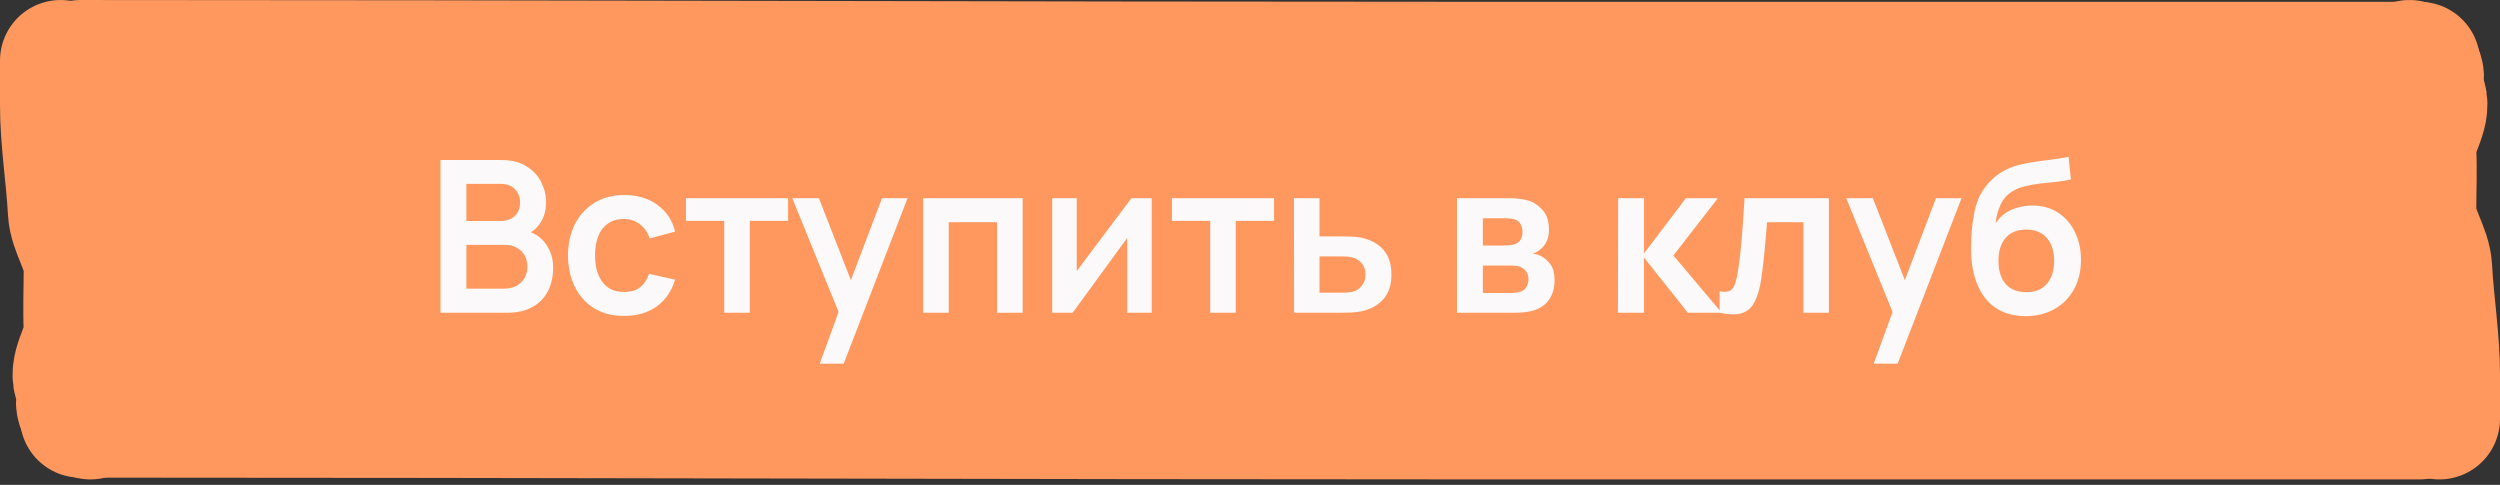
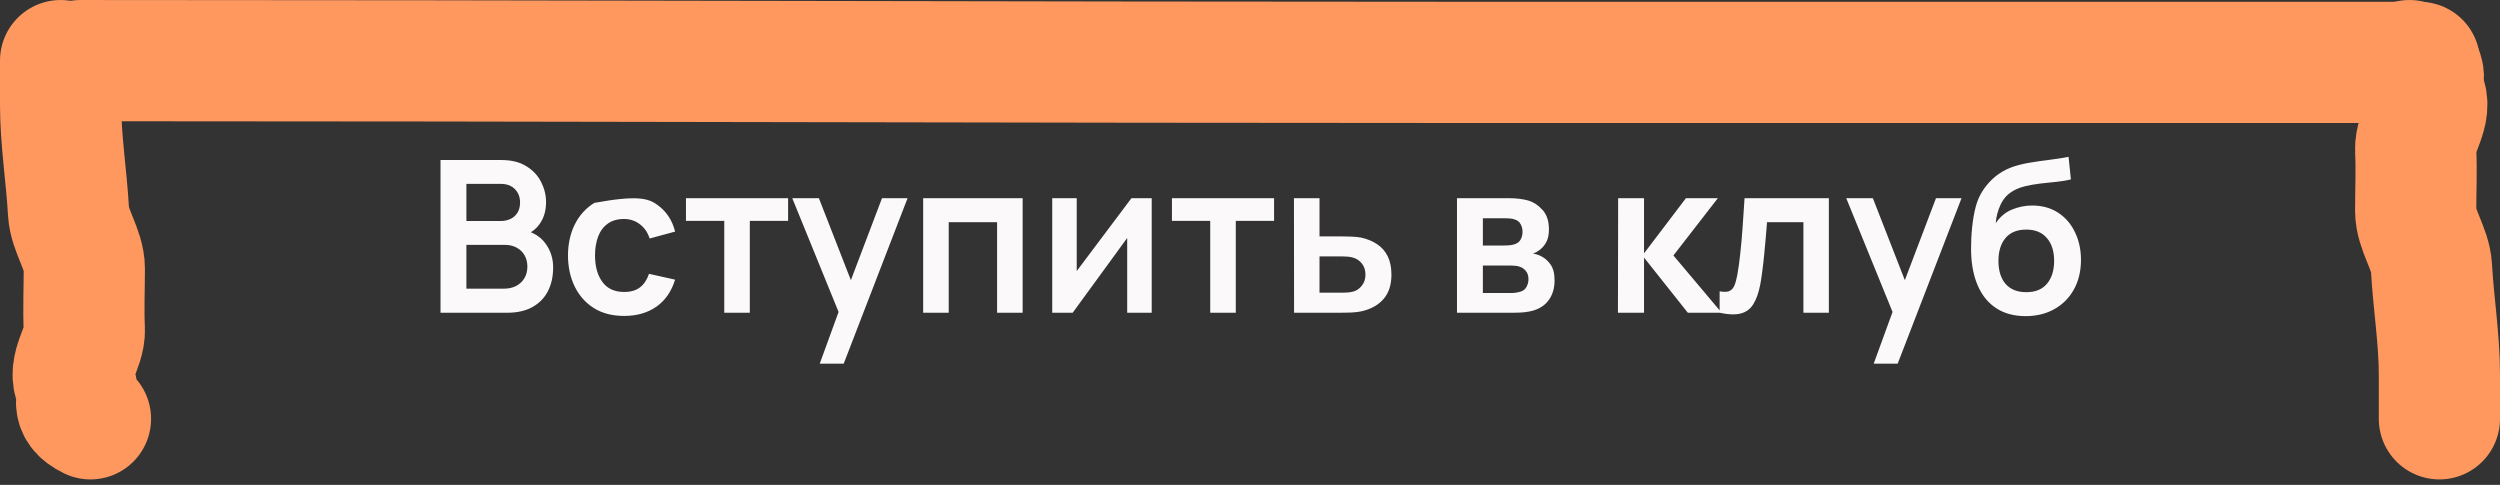
<svg xmlns="http://www.w3.org/2000/svg" width="165" height="32" viewBox="0 0 165 32" fill="none">
  <rect x="0" y="0" width="165" height="32" fill="#333333" stroke="none" />
-   <path d="M4 3.641H161V27.521H5.282V15.101L4 10.121V3.641Z" fill="#FF985E" />
  <path d="M5.314 4.001C35.97 4.001 67.195 4.119 97.867 4.119C118.474 4.119 139.08 4.119 159.687 4.119" stroke="#FF985E" stroke-width="8" stroke-linecap="round" />
-   <path d="M5.312 27.524C35.968 27.524 67.193 27.641 97.865 27.641C118.472 27.641 139.078 27.641 159.685 27.641" stroke="#FF985E" stroke-width="8" stroke-linecap="round" />
  <path d="M161 27.641C161 26.569 161 25.803 161 24.727C161 22.369 160.607 20.012 160.478 17.654C160.41 16.408 159.435 15.163 159.435 13.916C159.435 12.577 159.497 11.239 159.435 9.9C159.378 8.665 160.6 7.412 160.008 6.178C159.656 5.445 160.522 4.727 159.029 4.001" stroke="#FF985E" stroke-width="8" stroke-linecap="round" />
  <path d="M4 4.001C4 5.073 4 5.839 4 6.915C4 9.273 4.393 11.63 4.522 13.988C4.59 15.234 5.565 16.479 5.565 17.726C5.565 19.065 5.503 20.404 5.565 21.742C5.622 22.977 4.4 24.23 4.992 25.464C5.344 26.197 4.478 26.915 5.971 27.641" stroke="#FF985E" stroke-width="8" stroke-linecap="round" />
-   <path d="M29.074 20.641V10.561H33.071C33.752 10.561 34.31 10.699 34.744 10.974C35.182 11.245 35.507 11.592 35.717 12.017C35.931 12.442 36.039 12.88 36.039 13.333C36.039 13.888 35.906 14.36 35.64 14.747C35.378 15.134 35.021 15.396 34.569 15.531V15.181C35.203 15.326 35.684 15.627 36.011 16.084C36.342 16.541 36.508 17.062 36.508 17.645C36.508 18.242 36.393 18.765 36.165 19.213C35.936 19.661 35.595 20.011 35.143 20.263C34.695 20.515 34.139 20.641 33.477 20.641H29.074ZM30.782 19.052H33.267C33.561 19.052 33.824 18.994 34.058 18.877C34.291 18.756 34.473 18.588 34.604 18.373C34.739 18.154 34.807 17.895 34.807 17.596C34.807 17.325 34.748 17.083 34.632 16.868C34.515 16.653 34.345 16.483 34.121 16.357C33.897 16.226 33.628 16.161 33.316 16.161H30.782V19.052ZM30.782 14.586H33.05C33.292 14.586 33.509 14.539 33.701 14.446C33.892 14.353 34.044 14.215 34.156 14.033C34.268 13.851 34.324 13.627 34.324 13.361C34.324 13.011 34.212 12.719 33.988 12.486C33.764 12.253 33.451 12.136 33.05 12.136H30.782V14.586ZM41.189 20.851C40.409 20.851 39.744 20.678 39.194 20.333C38.643 19.983 38.221 19.507 37.927 18.905C37.637 18.303 37.49 17.622 37.486 16.861C37.49 16.086 37.642 15.4 37.941 14.803C38.244 14.201 38.673 13.73 39.229 13.389C39.784 13.044 40.444 12.871 41.21 12.871C42.068 12.871 42.794 13.088 43.387 13.522C43.984 13.951 44.374 14.539 44.556 15.286L42.876 15.741C42.745 15.335 42.528 15.02 42.225 14.796C41.921 14.567 41.576 14.453 41.189 14.453C40.75 14.453 40.388 14.558 40.104 14.768C39.819 14.973 39.609 15.258 39.474 15.622C39.338 15.986 39.271 16.399 39.271 16.861C39.271 17.58 39.432 18.161 39.754 18.604C40.076 19.047 40.554 19.269 41.189 19.269C41.637 19.269 41.989 19.166 42.246 18.961C42.507 18.756 42.703 18.459 42.834 18.072L44.556 18.457C44.322 19.227 43.914 19.82 43.331 20.235C42.747 20.646 42.033 20.851 41.189 20.851ZM47.801 20.641V14.579H45.274V13.081H52.015V14.579H49.488V20.641H47.801ZM54.103 24.001L55.559 20.004L55.587 21.18L52.29 13.081H54.047L56.385 19.073H55.937L58.212 13.081H59.899L55.685 24.001H54.103ZM60.929 20.641V13.081H67.495V20.641H65.808V14.663H62.616V20.641H60.929ZM76.013 13.081V20.641H74.395V15.706L70.797 20.641H69.447V13.081H71.064V17.89L74.675 13.081H76.013ZM79.875 20.641V14.579H77.348V13.081H84.089V14.579H81.562V20.641H79.875ZM85.409 20.641L85.401 13.081H87.088V15.601H88.447C88.656 15.601 88.892 15.606 89.153 15.615C89.419 15.624 89.641 15.645 89.819 15.678C90.243 15.771 90.605 15.921 90.903 16.126C91.207 16.331 91.438 16.6 91.597 16.931C91.755 17.262 91.835 17.661 91.835 18.128C91.835 18.795 91.662 19.33 91.317 19.731C90.976 20.128 90.495 20.398 89.874 20.543C89.688 20.585 89.459 20.613 89.189 20.627C88.922 20.636 88.682 20.641 88.468 20.641H85.409ZM87.088 19.318H88.615C88.717 19.318 88.832 19.313 88.957 19.304C89.084 19.295 89.205 19.274 89.322 19.241C89.531 19.185 89.716 19.059 89.874 18.863C90.038 18.662 90.12 18.417 90.12 18.128C90.12 17.825 90.038 17.575 89.874 17.379C89.711 17.183 89.51 17.055 89.272 16.994C89.165 16.966 89.053 16.947 88.936 16.938C88.82 16.929 88.713 16.924 88.615 16.924H87.088V19.318ZM96.161 20.641V13.081H99.598C99.846 13.081 100.077 13.095 100.291 13.123C100.506 13.151 100.69 13.186 100.844 13.228C101.208 13.335 101.53 13.545 101.81 13.858C102.09 14.166 102.23 14.593 102.23 15.139C102.23 15.461 102.179 15.727 102.076 15.937C101.974 16.142 101.838 16.315 101.67 16.455C101.591 16.52 101.509 16.576 101.425 16.623C101.341 16.67 101.257 16.707 101.173 16.735C101.355 16.763 101.528 16.817 101.691 16.896C101.948 17.022 102.163 17.209 102.335 17.456C102.513 17.703 102.601 18.051 102.601 18.499C102.601 19.008 102.478 19.437 102.23 19.787C101.988 20.132 101.631 20.373 101.159 20.508C100.987 20.555 100.788 20.59 100.564 20.613C100.34 20.632 100.112 20.641 99.878 20.641H96.161ZM97.869 19.339H99.759C99.857 19.339 99.965 19.33 100.081 19.311C100.198 19.292 100.303 19.267 100.396 19.234C100.564 19.173 100.686 19.066 100.76 18.912C100.84 18.758 100.879 18.597 100.879 18.429C100.879 18.2 100.821 18.018 100.704 17.883C100.592 17.743 100.457 17.65 100.298 17.603C100.205 17.566 100.102 17.545 99.99 17.54C99.883 17.531 99.794 17.526 99.724 17.526H97.869V19.339ZM97.869 16.203H99.269C99.414 16.203 99.554 16.196 99.689 16.182C99.829 16.163 99.946 16.133 100.039 16.091C100.193 16.03 100.305 15.928 100.375 15.783C100.45 15.638 100.487 15.477 100.487 15.3C100.487 15.113 100.445 14.945 100.361 14.796C100.282 14.642 100.154 14.539 99.976 14.488C99.86 14.441 99.717 14.416 99.549 14.411C99.386 14.406 99.281 14.404 99.234 14.404H97.869V16.203ZM106.784 20.641L106.798 13.081H108.506V16.721L111.271 13.081H113.378L110.445 16.861L113.63 20.641H111.397L108.506 17.001V20.641H106.784ZM113.495 20.641V19.227C113.77 19.278 113.983 19.274 114.132 19.213C114.281 19.148 114.393 19.026 114.468 18.849C114.543 18.672 114.608 18.436 114.664 18.142C114.739 17.727 114.804 17.248 114.86 16.707C114.921 16.166 114.972 15.587 115.014 14.971C115.061 14.355 115.103 13.725 115.14 13.081H120.705V20.641H119.025V14.663H116.624C116.601 14.966 116.573 15.307 116.54 15.685C116.507 16.058 116.472 16.436 116.435 16.819C116.398 17.202 116.356 17.566 116.309 17.911C116.267 18.252 116.223 18.543 116.176 18.786C116.069 19.332 115.915 19.764 115.714 20.081C115.518 20.398 115.243 20.601 114.888 20.69C114.533 20.783 114.069 20.767 113.495 20.641ZM123.665 24.001L125.121 20.004L125.149 21.18L121.852 13.081H123.609L125.947 19.073H125.499L127.774 13.081H129.461L125.247 24.001H123.665ZM133.648 20.865C132.93 20.856 132.318 20.695 131.814 20.382C131.31 20.069 130.916 19.628 130.631 19.059C130.347 18.49 130.174 17.818 130.113 17.043C130.085 16.646 130.083 16.203 130.106 15.713C130.13 15.223 130.181 14.745 130.26 14.278C130.34 13.811 130.449 13.415 130.589 13.088C130.734 12.761 130.923 12.46 131.156 12.185C131.39 11.905 131.642 11.672 131.912 11.485C132.22 11.27 132.554 11.105 132.913 10.988C133.277 10.871 133.658 10.783 134.054 10.722C134.451 10.657 134.859 10.598 135.279 10.547C135.699 10.496 136.115 10.43 136.525 10.351L136.679 11.842C136.418 11.907 136.115 11.959 135.769 11.996C135.429 12.029 135.074 12.066 134.705 12.108C134.341 12.15 133.994 12.211 133.662 12.29C133.331 12.369 133.044 12.486 132.801 12.64C132.465 12.845 132.209 13.139 132.031 13.522C131.854 13.905 131.749 14.308 131.716 14.733C132.006 14.304 132.365 14.003 132.794 13.83C133.228 13.653 133.667 13.564 134.11 13.564C134.782 13.564 135.359 13.723 135.839 14.04C136.325 14.357 136.696 14.789 136.952 15.335C137.214 15.876 137.344 16.481 137.344 17.148C137.344 17.895 137.188 18.548 136.875 19.108C136.563 19.668 136.129 20.102 135.573 20.41C135.018 20.718 134.376 20.87 133.648 20.865ZM133.732 19.283C134.339 19.283 134.796 19.096 135.104 18.723C135.417 18.345 135.573 17.843 135.573 17.218C135.573 16.579 135.412 16.075 135.09 15.706C134.773 15.337 134.32 15.153 133.732 15.153C133.135 15.153 132.68 15.337 132.367 15.706C132.055 16.075 131.898 16.579 131.898 17.218C131.898 17.871 132.057 18.38 132.374 18.744C132.692 19.103 133.144 19.283 133.732 19.283Z" fill="#FBF9F9" />
+   <path d="M29.074 20.641V10.561H33.071C33.752 10.561 34.31 10.699 34.744 10.974C35.182 11.245 35.507 11.592 35.717 12.017C35.931 12.442 36.039 12.88 36.039 13.333C36.039 13.888 35.906 14.36 35.64 14.747C35.378 15.134 35.021 15.396 34.569 15.531V15.181C35.203 15.326 35.684 15.627 36.011 16.084C36.342 16.541 36.508 17.062 36.508 17.645C36.508 18.242 36.393 18.765 36.165 19.213C35.936 19.661 35.595 20.011 35.143 20.263C34.695 20.515 34.139 20.641 33.477 20.641H29.074ZM30.782 19.052H33.267C33.561 19.052 33.824 18.994 34.058 18.877C34.291 18.756 34.473 18.588 34.604 18.373C34.739 18.154 34.807 17.895 34.807 17.596C34.807 17.325 34.748 17.083 34.632 16.868C34.515 16.653 34.345 16.483 34.121 16.357C33.897 16.226 33.628 16.161 33.316 16.161H30.782V19.052ZM30.782 14.586H33.05C33.292 14.586 33.509 14.539 33.701 14.446C33.892 14.353 34.044 14.215 34.156 14.033C34.268 13.851 34.324 13.627 34.324 13.361C34.324 13.011 34.212 12.719 33.988 12.486C33.764 12.253 33.451 12.136 33.05 12.136H30.782V14.586ZM41.189 20.851C40.409 20.851 39.744 20.678 39.194 20.333C38.643 19.983 38.221 19.507 37.927 18.905C37.637 18.303 37.49 17.622 37.486 16.861C37.49 16.086 37.642 15.4 37.941 14.803C38.244 14.201 38.673 13.73 39.229 13.389C42.068 12.871 42.794 13.088 43.387 13.522C43.984 13.951 44.374 14.539 44.556 15.286L42.876 15.741C42.745 15.335 42.528 15.02 42.225 14.796C41.921 14.567 41.576 14.453 41.189 14.453C40.75 14.453 40.388 14.558 40.104 14.768C39.819 14.973 39.609 15.258 39.474 15.622C39.338 15.986 39.271 16.399 39.271 16.861C39.271 17.58 39.432 18.161 39.754 18.604C40.076 19.047 40.554 19.269 41.189 19.269C41.637 19.269 41.989 19.166 42.246 18.961C42.507 18.756 42.703 18.459 42.834 18.072L44.556 18.457C44.322 19.227 43.914 19.82 43.331 20.235C42.747 20.646 42.033 20.851 41.189 20.851ZM47.801 20.641V14.579H45.274V13.081H52.015V14.579H49.488V20.641H47.801ZM54.103 24.001L55.559 20.004L55.587 21.18L52.29 13.081H54.047L56.385 19.073H55.937L58.212 13.081H59.899L55.685 24.001H54.103ZM60.929 20.641V13.081H67.495V20.641H65.808V14.663H62.616V20.641H60.929ZM76.013 13.081V20.641H74.395V15.706L70.797 20.641H69.447V13.081H71.064V17.89L74.675 13.081H76.013ZM79.875 20.641V14.579H77.348V13.081H84.089V14.579H81.562V20.641H79.875ZM85.409 20.641L85.401 13.081H87.088V15.601H88.447C88.656 15.601 88.892 15.606 89.153 15.615C89.419 15.624 89.641 15.645 89.819 15.678C90.243 15.771 90.605 15.921 90.903 16.126C91.207 16.331 91.438 16.6 91.597 16.931C91.755 17.262 91.835 17.661 91.835 18.128C91.835 18.795 91.662 19.33 91.317 19.731C90.976 20.128 90.495 20.398 89.874 20.543C89.688 20.585 89.459 20.613 89.189 20.627C88.922 20.636 88.682 20.641 88.468 20.641H85.409ZM87.088 19.318H88.615C88.717 19.318 88.832 19.313 88.957 19.304C89.084 19.295 89.205 19.274 89.322 19.241C89.531 19.185 89.716 19.059 89.874 18.863C90.038 18.662 90.12 18.417 90.12 18.128C90.12 17.825 90.038 17.575 89.874 17.379C89.711 17.183 89.51 17.055 89.272 16.994C89.165 16.966 89.053 16.947 88.936 16.938C88.82 16.929 88.713 16.924 88.615 16.924H87.088V19.318ZM96.161 20.641V13.081H99.598C99.846 13.081 100.077 13.095 100.291 13.123C100.506 13.151 100.69 13.186 100.844 13.228C101.208 13.335 101.53 13.545 101.81 13.858C102.09 14.166 102.23 14.593 102.23 15.139C102.23 15.461 102.179 15.727 102.076 15.937C101.974 16.142 101.838 16.315 101.67 16.455C101.591 16.52 101.509 16.576 101.425 16.623C101.341 16.67 101.257 16.707 101.173 16.735C101.355 16.763 101.528 16.817 101.691 16.896C101.948 17.022 102.163 17.209 102.335 17.456C102.513 17.703 102.601 18.051 102.601 18.499C102.601 19.008 102.478 19.437 102.23 19.787C101.988 20.132 101.631 20.373 101.159 20.508C100.987 20.555 100.788 20.59 100.564 20.613C100.34 20.632 100.112 20.641 99.878 20.641H96.161ZM97.869 19.339H99.759C99.857 19.339 99.965 19.33 100.081 19.311C100.198 19.292 100.303 19.267 100.396 19.234C100.564 19.173 100.686 19.066 100.76 18.912C100.84 18.758 100.879 18.597 100.879 18.429C100.879 18.2 100.821 18.018 100.704 17.883C100.592 17.743 100.457 17.65 100.298 17.603C100.205 17.566 100.102 17.545 99.99 17.54C99.883 17.531 99.794 17.526 99.724 17.526H97.869V19.339ZM97.869 16.203H99.269C99.414 16.203 99.554 16.196 99.689 16.182C99.829 16.163 99.946 16.133 100.039 16.091C100.193 16.03 100.305 15.928 100.375 15.783C100.45 15.638 100.487 15.477 100.487 15.3C100.487 15.113 100.445 14.945 100.361 14.796C100.282 14.642 100.154 14.539 99.976 14.488C99.86 14.441 99.717 14.416 99.549 14.411C99.386 14.406 99.281 14.404 99.234 14.404H97.869V16.203ZM106.784 20.641L106.798 13.081H108.506V16.721L111.271 13.081H113.378L110.445 16.861L113.63 20.641H111.397L108.506 17.001V20.641H106.784ZM113.495 20.641V19.227C113.77 19.278 113.983 19.274 114.132 19.213C114.281 19.148 114.393 19.026 114.468 18.849C114.543 18.672 114.608 18.436 114.664 18.142C114.739 17.727 114.804 17.248 114.86 16.707C114.921 16.166 114.972 15.587 115.014 14.971C115.061 14.355 115.103 13.725 115.14 13.081H120.705V20.641H119.025V14.663H116.624C116.601 14.966 116.573 15.307 116.54 15.685C116.507 16.058 116.472 16.436 116.435 16.819C116.398 17.202 116.356 17.566 116.309 17.911C116.267 18.252 116.223 18.543 116.176 18.786C116.069 19.332 115.915 19.764 115.714 20.081C115.518 20.398 115.243 20.601 114.888 20.69C114.533 20.783 114.069 20.767 113.495 20.641ZM123.665 24.001L125.121 20.004L125.149 21.18L121.852 13.081H123.609L125.947 19.073H125.499L127.774 13.081H129.461L125.247 24.001H123.665ZM133.648 20.865C132.93 20.856 132.318 20.695 131.814 20.382C131.31 20.069 130.916 19.628 130.631 19.059C130.347 18.49 130.174 17.818 130.113 17.043C130.085 16.646 130.083 16.203 130.106 15.713C130.13 15.223 130.181 14.745 130.26 14.278C130.34 13.811 130.449 13.415 130.589 13.088C130.734 12.761 130.923 12.46 131.156 12.185C131.39 11.905 131.642 11.672 131.912 11.485C132.22 11.27 132.554 11.105 132.913 10.988C133.277 10.871 133.658 10.783 134.054 10.722C134.451 10.657 134.859 10.598 135.279 10.547C135.699 10.496 136.115 10.43 136.525 10.351L136.679 11.842C136.418 11.907 136.115 11.959 135.769 11.996C135.429 12.029 135.074 12.066 134.705 12.108C134.341 12.15 133.994 12.211 133.662 12.29C133.331 12.369 133.044 12.486 132.801 12.64C132.465 12.845 132.209 13.139 132.031 13.522C131.854 13.905 131.749 14.308 131.716 14.733C132.006 14.304 132.365 14.003 132.794 13.83C133.228 13.653 133.667 13.564 134.11 13.564C134.782 13.564 135.359 13.723 135.839 14.04C136.325 14.357 136.696 14.789 136.952 15.335C137.214 15.876 137.344 16.481 137.344 17.148C137.344 17.895 137.188 18.548 136.875 19.108C136.563 19.668 136.129 20.102 135.573 20.41C135.018 20.718 134.376 20.87 133.648 20.865ZM133.732 19.283C134.339 19.283 134.796 19.096 135.104 18.723C135.417 18.345 135.573 17.843 135.573 17.218C135.573 16.579 135.412 16.075 135.09 15.706C134.773 15.337 134.32 15.153 133.732 15.153C133.135 15.153 132.68 15.337 132.367 15.706C132.055 16.075 131.898 16.579 131.898 17.218C131.898 17.871 132.057 18.38 132.374 18.744C132.692 19.103 133.144 19.283 133.732 19.283Z" fill="#FBF9F9" />
</svg>